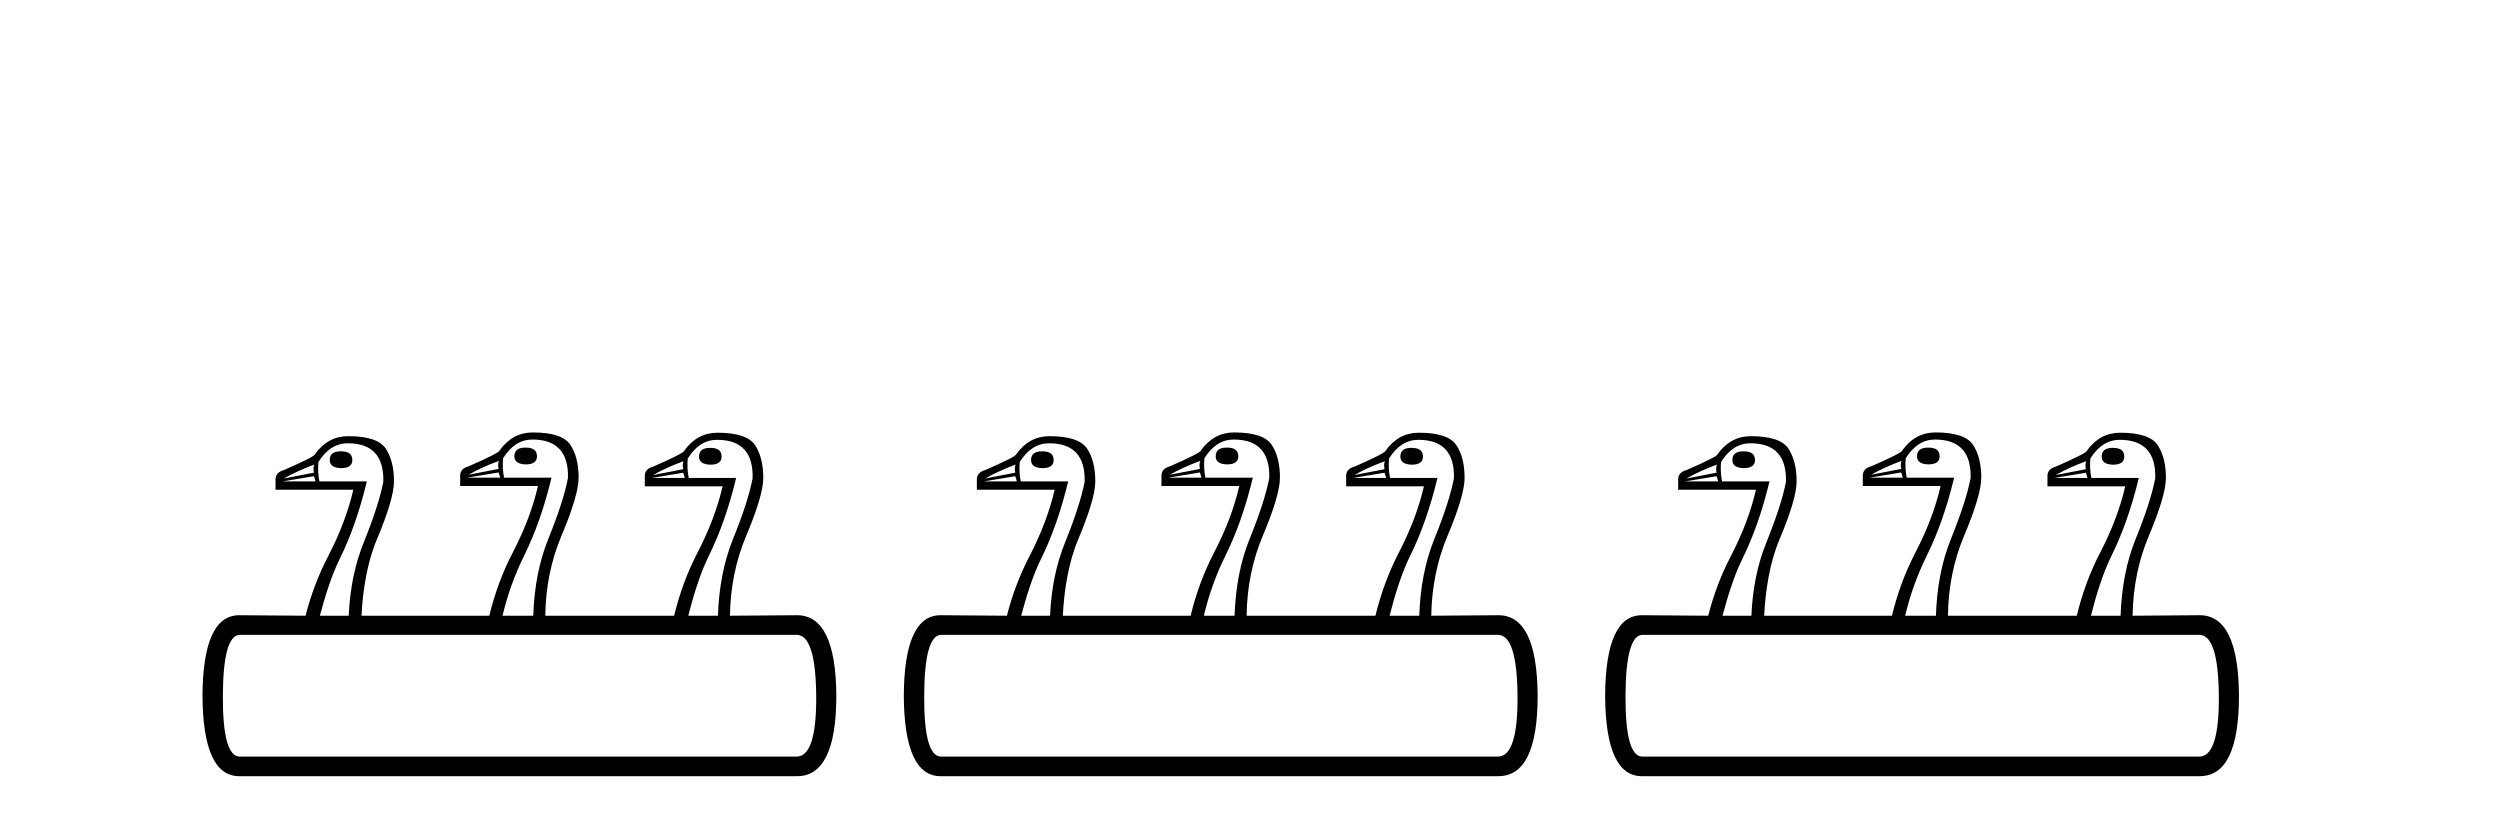
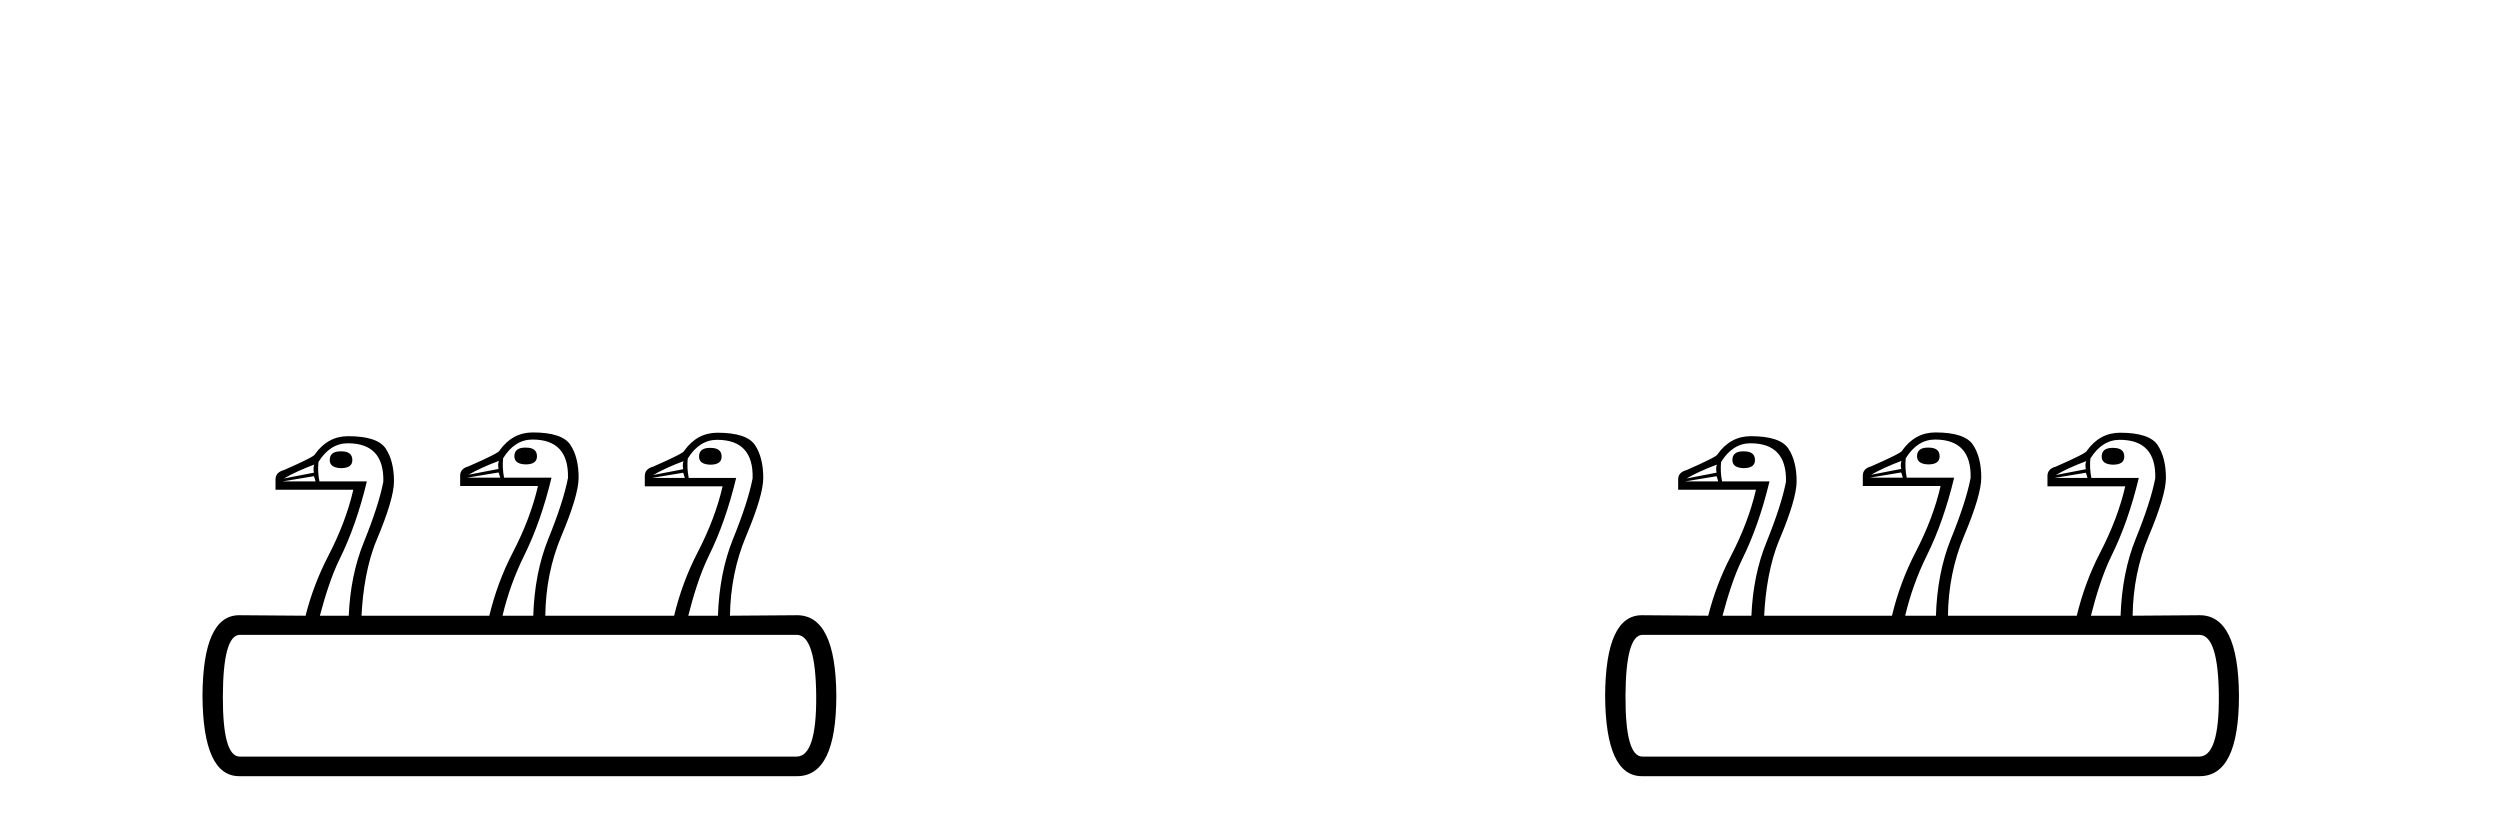
<svg xmlns="http://www.w3.org/2000/svg" width="125.0" height="41.0">
  <path d="M 26.261 22.38 C 25.9 22.38 25.719 22.525 25.719 22.816 C 25.719 23.075 25.908 23.209 26.284 23.22 C 26.661 23.22 26.849 23.085 26.849 22.816 C 26.849 22.526 26.666 22.381 26.3 22.381 C 26.288 22.38 26.276 22.38 26.265 22.38 C 26.263 22.38 26.262 22.38 26.261 22.38 ZM 35.475 22.394 C 35.472 22.394 35.468 22.394 35.464 22.394 C 35.123 22.402 34.952 22.547 34.952 22.83 C 34.952 23.088 35.14 23.223 35.517 23.234 C 35.893 23.234 36.081 23.099 36.081 22.83 C 36.081 22.54 35.899 22.395 35.533 22.395 C 35.521 22.394 35.509 22.394 35.497 22.394 C 35.49 22.394 35.482 22.394 35.475 22.394 ZM 17.029 22.567 C 16.667 22.567 16.487 22.712 16.487 23.003 C 16.487 23.261 16.675 23.396 17.052 23.407 C 17.429 23.407 17.617 23.272 17.617 23.003 C 17.617 22.713 17.434 22.568 17.068 22.568 C 17.056 22.567 17.044 22.567 17.032 22.567 C 17.031 22.567 17.03 22.567 17.029 22.567 ZM 24.945 23.043 C 24.902 23.161 24.897 23.295 24.929 23.446 L 23.428 23.737 C 23.837 23.5 24.342 23.269 24.945 23.043 ZM 34.177 23.057 C 34.134 23.175 34.129 23.309 34.161 23.46 L 32.66 23.751 C 33.069 23.514 33.575 23.282 34.177 23.057 ZM 24.929 23.623 C 24.961 23.71 24.988 23.796 25.009 23.882 L 23.363 23.882 L 24.929 23.623 ZM 34.161 23.637 C 34.193 23.723 34.22 23.81 34.242 23.896 L 32.595 23.896 L 34.161 23.637 ZM 15.712 23.229 L 15.712 23.229 C 15.669 23.348 15.664 23.482 15.696 23.633 L 14.195 23.924 C 14.604 23.687 15.11 23.455 15.712 23.229 ZM 15.696 23.81 C 15.729 23.896 15.756 23.983 15.777 24.069 L 14.131 24.069 L 15.696 23.81 ZM 17.391 22.164 C 17.391 22.164 17.391 22.164 17.391 22.164 C 18.607 22.164 19.199 22.804 19.166 24.085 C 19.016 24.87 18.687 25.887 18.182 27.135 C 17.744 28.215 17.496 29.432 17.437 30.786 L 15.994 30.786 C 16.231 29.896 16.56 28.806 16.979 27.958 C 17.533 26.839 17.988 25.543 18.343 24.069 L 15.971 24.069 C 15.906 23.746 15.89 23.423 15.922 23.1 C 16.31 22.476 16.799 22.164 17.391 22.164 ZM 26.623 21.977 C 26.623 21.977 26.623 21.977 26.623 21.977 C 27.839 21.977 28.431 22.617 28.399 23.898 C 28.248 24.683 27.92 25.7 27.414 26.948 C 26.958 28.074 26.708 29.363 26.663 30.786 L 25.127 30.786 C 25.369 29.757 25.73 28.744 26.212 27.771 C 26.766 26.652 27.221 25.356 27.576 23.882 L 25.203 23.882 C 25.139 23.559 25.122 23.236 25.155 22.913 C 25.542 22.289 26.032 21.977 26.623 21.977 ZM 35.856 21.991 C 35.856 21.991 35.856 21.991 35.856 21.991 C 37.072 21.991 37.664 22.631 37.631 23.912 C 37.481 24.697 37.152 25.714 36.646 26.962 C 36.193 28.081 35.944 29.373 35.897 30.786 L 34.414 30.786 C 34.655 29.835 34.997 28.688 35.444 27.785 C 35.998 26.666 36.453 25.37 36.808 23.896 L 34.436 23.896 C 34.371 23.573 34.355 23.25 34.387 22.927 C 34.774 22.303 35.264 21.991 35.856 21.991 ZM 39.829 31.742 C 40.466 31.742 40.793 32.756 40.81 34.785 C 40.827 36.814 40.499 37.829 39.829 37.829 C 39.829 37.829 39.829 37.829 39.829 37.829 L 11.986 37.829 C 11.416 37.829 11.135 36.819 11.143 34.798 C 11.152 32.777 11.432 31.758 11.986 31.742 ZM 26.639 21.622 C 25.961 21.622 25.407 21.923 24.977 22.526 C 24.977 22.601 24.461 22.865 23.428 23.317 C 23.148 23.392 23.008 23.548 23.008 23.785 L 23.008 24.301 L 26.898 24.301 C 26.65 25.377 26.231 26.486 25.639 27.626 C 25.12 28.626 24.729 29.687 24.467 30.786 L 18.077 30.786 C 18.134 29.519 18.365 28.106 18.836 26.99 C 19.411 25.623 19.699 24.65 19.699 24.069 C 19.699 23.391 19.562 22.845 19.287 22.43 C 19.013 22.016 18.386 21.809 17.407 21.809 C 16.729 21.809 16.175 22.11 15.745 22.713 C 15.745 22.788 15.228 23.052 14.195 23.504 C 13.916 23.579 13.776 23.735 13.776 23.972 L 13.776 24.488 L 17.665 24.488 C 17.418 25.564 16.998 26.673 16.406 27.813 C 15.916 28.758 15.54 29.752 15.278 30.786 L 11.961 30.761 C 10.753 30.761 10.141 32.102 10.124 34.785 C 10.141 37.468 10.753 38.809 11.961 38.809 L 39.854 38.809 C 41.162 38.809 41.816 37.468 41.816 34.785 C 41.799 32.102 41.145 30.761 39.854 30.761 L 36.498 30.786 C 36.518 29.381 36.785 28.041 37.3 26.817 C 37.876 25.45 38.163 24.477 38.163 23.896 C 38.163 23.218 38.026 22.672 37.752 22.257 C 37.478 21.843 36.851 21.636 35.872 21.636 C 35.194 21.636 34.64 21.937 34.209 22.54 C 34.209 22.615 33.693 22.879 32.66 23.331 C 32.38 23.406 32.24 23.562 32.24 23.799 L 32.24 24.315 L 36.13 24.315 C 35.883 25.391 35.463 26.5 34.871 27.64 C 34.357 28.632 33.969 29.697 33.706 30.786 L 27.265 30.786 C 27.282 29.372 27.549 28.034 28.068 26.803 C 28.644 25.437 28.931 24.463 28.931 23.882 C 28.931 23.204 28.794 22.658 28.52 22.243 C 28.245 21.829 27.618 21.622 26.639 21.622 Z" style="fill:#000000;stroke:none" />
-   <path d="M 61.327 22.38 C 60.966 22.38 60.786 22.525 60.786 22.816 C 60.786 23.075 60.974 23.209 61.35 23.22 C 61.727 23.22 61.915 23.085 61.915 22.816 C 61.915 22.526 61.732 22.381 61.366 22.381 C 61.354 22.38 61.342 22.38 61.331 22.38 C 61.329 22.38 61.328 22.38 61.327 22.38 ZM 70.542 22.394 C 70.538 22.394 70.534 22.394 70.53 22.394 C 70.189 22.402 70.018 22.547 70.018 22.83 C 70.018 23.088 70.206 23.223 70.583 23.234 C 70.959 23.234 71.148 23.099 71.148 22.83 C 71.148 22.54 70.965 22.395 70.599 22.395 C 70.587 22.394 70.575 22.394 70.563 22.394 C 70.556 22.394 70.549 22.394 70.542 22.394 ZM 52.095 22.567 C 51.734 22.567 51.553 22.712 51.553 23.003 C 51.553 23.261 51.741 23.396 52.118 23.407 C 52.495 23.407 52.683 23.272 52.683 23.003 C 52.683 22.713 52.5 22.568 52.134 22.568 C 52.122 22.567 52.11 22.567 52.098 22.567 C 52.097 22.567 52.096 22.567 52.095 22.567 ZM 60.011 23.043 C 59.968 23.161 59.963 23.295 59.995 23.446 L 58.494 23.737 C 58.903 23.5 59.408 23.269 60.011 23.043 ZM 69.243 23.057 C 69.2 23.175 69.195 23.309 69.227 23.46 L 67.726 23.751 C 68.135 23.514 68.641 23.282 69.243 23.057 ZM 59.995 23.623 C 60.027 23.71 60.054 23.796 60.076 23.882 L 58.429 23.882 L 59.995 23.623 ZM 69.227 23.637 C 69.26 23.723 69.286 23.81 69.308 23.896 L 67.662 23.896 L 69.227 23.637 ZM 50.779 23.229 L 50.779 23.229 C 50.736 23.348 50.73 23.482 50.763 23.633 L 49.261 23.924 C 49.67 23.687 50.176 23.455 50.779 23.229 ZM 50.763 23.81 C 50.795 23.896 50.822 23.983 50.843 24.069 L 49.197 24.069 L 50.763 23.81 ZM 52.457 22.164 C 52.457 22.164 52.457 22.164 52.457 22.164 C 53.673 22.164 54.265 22.804 54.233 24.085 C 54.082 24.87 53.753 25.887 53.248 27.135 C 52.81 28.215 52.562 29.432 52.503 30.786 L 51.06 30.786 C 51.297 29.896 51.626 28.806 52.045 27.958 C 52.6 26.839 53.054 25.543 53.409 24.069 L 51.037 24.069 C 50.972 23.746 50.956 23.423 50.988 23.1 C 51.376 22.476 51.865 22.164 52.457 22.164 ZM 61.689 21.977 C 61.689 21.977 61.689 21.977 61.689 21.977 C 62.905 21.977 63.497 22.617 63.465 23.898 C 63.314 24.683 62.986 25.7 62.48 26.948 C 62.024 28.074 61.774 29.363 61.729 30.786 L 60.193 30.786 C 60.435 29.757 60.796 28.744 61.278 27.771 C 61.832 26.652 62.287 25.356 62.642 23.882 L 60.269 23.882 C 60.205 23.559 60.188 23.236 60.221 22.913 C 60.608 22.289 61.098 21.977 61.689 21.977 ZM 70.922 21.991 C 70.922 21.991 70.922 21.991 70.922 21.991 C 72.138 21.991 72.73 22.631 72.697 23.912 C 72.547 24.697 72.218 25.714 71.712 26.962 C 71.259 28.081 71.01 29.373 70.963 30.786 L 69.48 30.786 C 69.721 29.835 70.063 28.688 70.51 27.785 C 71.064 26.666 71.519 25.37 71.874 23.896 L 69.502 23.896 C 69.437 23.573 69.421 23.25 69.453 22.927 C 69.84 22.303 70.33 21.991 70.922 21.991 ZM 74.895 31.742 C 75.532 31.742 75.859 32.756 75.876 34.785 C 75.893 36.814 75.565 37.829 74.895 37.829 C 74.895 37.829 74.895 37.829 74.895 37.829 L 47.052 37.829 C 46.482 37.829 46.201 36.819 46.209 34.798 C 46.218 32.777 46.498 31.758 47.052 31.742 ZM 61.705 21.622 C 61.028 21.622 60.473 21.923 60.043 22.526 C 60.043 22.601 59.527 22.865 58.494 23.317 C 58.214 23.392 58.074 23.548 58.074 23.785 L 58.074 24.301 L 61.964 24.301 C 61.716 25.377 61.297 26.486 60.705 27.626 C 60.186 28.626 59.795 29.687 59.533 30.786 L 53.143 30.786 C 53.2 29.519 53.431 28.106 53.902 26.99 C 54.477 25.623 54.765 24.65 54.765 24.069 C 54.765 23.391 54.628 22.845 54.353 22.43 C 54.079 22.016 53.452 21.809 52.473 21.809 C 51.795 21.809 51.241 22.11 50.811 22.713 C 50.811 22.788 50.294 23.052 49.261 23.504 C 48.982 23.579 48.842 23.735 48.842 23.972 L 48.842 24.488 L 52.731 24.488 C 52.484 25.564 52.064 26.673 51.473 27.813 C 50.982 28.758 50.606 29.752 50.345 30.786 L 47.027 30.761 C 45.819 30.761 45.207 32.102 45.19 34.785 C 45.207 37.468 45.819 38.809 47.027 38.809 L 74.92 38.809 C 76.228 38.809 76.882 37.468 76.882 34.785 C 76.865 32.102 76.211 30.761 74.92 30.761 L 71.564 30.786 C 71.584 29.381 71.851 28.041 72.366 26.817 C 72.942 25.45 73.23 24.477 73.23 23.896 C 73.23 23.218 73.092 22.672 72.818 22.257 C 72.544 21.843 71.917 21.636 70.938 21.636 C 70.26 21.636 69.706 21.937 69.275 22.54 C 69.275 22.615 68.759 22.879 67.726 23.331 C 67.446 23.406 67.307 23.562 67.307 23.799 L 67.307 24.315 L 71.196 24.315 C 70.949 25.391 70.529 26.5 69.937 27.64 C 69.423 28.632 69.035 29.697 68.772 30.786 L 62.331 30.786 C 62.348 29.372 62.615 28.034 63.134 26.803 C 63.71 25.437 63.997 24.463 63.997 23.882 C 63.997 23.204 63.86 22.658 63.586 22.243 C 63.311 21.829 62.685 21.622 61.705 21.622 Z" style="fill:#000000;stroke:none" />
  <path d="M 96.393 22.38 C 96.032 22.38 95.852 22.525 95.852 22.816 C 95.852 23.075 96.04 23.209 96.416 23.22 C 96.793 23.22 96.981 23.085 96.981 22.816 C 96.981 22.526 96.798 22.381 96.432 22.381 C 96.42 22.38 96.408 22.38 96.397 22.38 C 96.396 22.38 96.394 22.38 96.393 22.38 ZM 105.608 22.394 C 105.604 22.394 105.6 22.394 105.596 22.394 C 105.255 22.402 105.084 22.547 105.084 22.83 C 105.084 23.088 105.272 23.223 105.649 23.234 C 106.025 23.234 106.214 23.099 106.214 22.83 C 106.214 22.54 106.031 22.395 105.665 22.395 C 105.653 22.394 105.641 22.394 105.629 22.394 C 105.622 22.394 105.615 22.394 105.608 22.394 ZM 87.161 22.567 C 86.8 22.567 86.619 22.712 86.619 23.003 C 86.619 23.261 86.808 23.396 87.184 23.407 C 87.561 23.407 87.749 23.272 87.749 23.003 C 87.749 22.713 87.566 22.568 87.2 22.568 C 87.188 22.567 87.176 22.567 87.164 22.567 C 87.163 22.567 87.162 22.567 87.161 22.567 ZM 95.077 23.043 C 95.034 23.161 95.029 23.295 95.061 23.446 L 93.56 23.737 C 93.969 23.5 94.475 23.269 95.077 23.043 ZM 104.309 23.057 C 104.266 23.175 104.261 23.309 104.293 23.46 L 102.792 23.751 C 103.201 23.514 103.707 23.282 104.309 23.057 ZM 95.061 23.623 C 95.093 23.71 95.12 23.796 95.142 23.882 L 93.495 23.882 L 95.061 23.623 ZM 104.293 23.637 C 104.326 23.723 104.352 23.81 104.374 23.896 L 102.728 23.896 L 104.293 23.637 ZM 85.845 23.229 L 85.845 23.229 C 85.802 23.348 85.796 23.482 85.829 23.633 L 84.327 23.924 C 84.736 23.687 85.242 23.455 85.845 23.229 ZM 85.829 23.81 C 85.861 23.896 85.888 23.983 85.909 24.069 L 84.263 24.069 L 85.829 23.81 ZM 87.523 22.164 C 87.523 22.164 87.523 22.164 87.523 22.164 C 88.739 22.164 89.331 22.804 89.299 24.085 C 89.148 24.87 88.819 25.887 88.314 27.135 C 87.876 28.215 87.628 29.432 87.57 30.786 L 86.126 30.786 C 86.364 29.896 86.692 28.806 87.111 27.958 C 87.666 26.839 88.12 25.543 88.475 24.069 L 86.103 24.069 C 86.039 23.746 86.022 23.423 86.054 23.1 C 86.442 22.476 86.931 22.164 87.523 22.164 ZM 96.755 21.977 C 96.755 21.977 96.755 21.977 96.755 21.977 C 97.971 21.977 98.563 22.617 98.531 23.898 C 98.38 24.683 98.052 25.7 97.546 26.948 C 97.09 28.074 96.84 29.363 96.796 30.786 L 95.259 30.786 C 95.501 29.757 95.862 28.744 96.344 27.771 C 96.898 26.652 97.353 25.356 97.708 23.882 L 95.335 23.882 C 95.271 23.559 95.255 23.236 95.287 22.913 C 95.674 22.289 96.164 21.977 96.755 21.977 ZM 105.988 21.991 C 105.988 21.991 105.988 21.991 105.988 21.991 C 107.204 21.991 107.796 22.631 107.763 23.912 C 107.613 24.697 107.284 25.714 106.778 26.962 C 106.325 28.081 106.076 29.373 106.029 30.786 L 104.546 30.786 C 104.787 29.835 105.129 28.688 105.576 27.785 C 106.13 26.666 106.585 25.37 106.94 23.896 L 104.568 23.896 C 104.503 23.573 104.487 23.25 104.519 22.927 C 104.907 22.303 105.396 21.991 105.988 21.991 ZM 109.961 31.742 C 110.598 31.742 110.925 32.756 110.942 34.785 C 110.959 36.814 110.631 37.829 109.961 37.829 C 109.961 37.829 109.961 37.829 109.961 37.829 L 82.118 37.829 C 81.548 37.829 81.267 36.819 81.275 34.798 C 81.284 32.777 81.565 31.758 82.118 31.742 ZM 96.771 21.622 C 96.094 21.622 95.539 21.923 95.109 22.526 C 95.109 22.601 94.593 22.865 93.56 23.317 C 93.28 23.392 93.14 23.548 93.14 23.785 L 93.14 24.301 L 97.03 24.301 C 96.782 25.377 96.363 26.486 95.771 27.626 C 95.252 28.626 94.861 29.687 94.599 30.786 L 88.209 30.786 C 88.266 29.519 88.497 28.106 88.968 26.99 C 89.543 25.623 89.831 24.65 89.831 24.069 C 89.831 23.391 89.694 22.845 89.419 22.43 C 89.145 22.016 88.518 21.809 87.539 21.809 C 86.861 21.809 86.307 22.11 85.877 22.713 C 85.877 22.788 85.36 23.052 84.327 23.504 C 84.048 23.579 83.908 23.735 83.908 23.972 L 83.908 24.488 L 87.797 24.488 C 87.55 25.564 87.13 26.673 86.539 27.813 C 86.048 28.758 85.672 29.752 85.411 30.786 L 82.093 30.761 C 80.886 30.761 80.273 32.102 80.256 34.785 C 80.273 37.468 80.886 38.809 82.093 38.809 L 109.986 38.809 C 111.294 38.809 111.948 37.468 111.948 34.785 C 111.931 32.102 111.277 30.761 109.986 30.761 L 106.631 30.786 C 106.65 29.381 106.917 28.041 107.432 26.817 C 108.008 25.45 108.296 24.477 108.296 23.896 C 108.296 23.218 108.158 22.672 107.884 22.257 C 107.61 21.843 106.983 21.636 106.004 21.636 C 105.326 21.636 104.772 21.937 104.341 22.54 C 104.341 22.615 103.825 22.879 102.792 23.331 C 102.512 23.406 102.373 23.562 102.373 23.799 L 102.373 24.315 L 106.262 24.315 C 106.015 25.391 105.595 26.5 105.003 27.64 C 104.489 28.632 104.101 29.697 103.839 30.786 L 97.397 30.786 C 97.414 29.372 97.682 28.034 98.2 26.803 C 98.776 25.437 99.063 24.463 99.063 23.882 C 99.063 23.204 98.926 22.658 98.652 22.243 C 98.377 21.829 97.751 21.622 96.771 21.622 Z" style="fill:#000000;stroke:none" />
</svg>